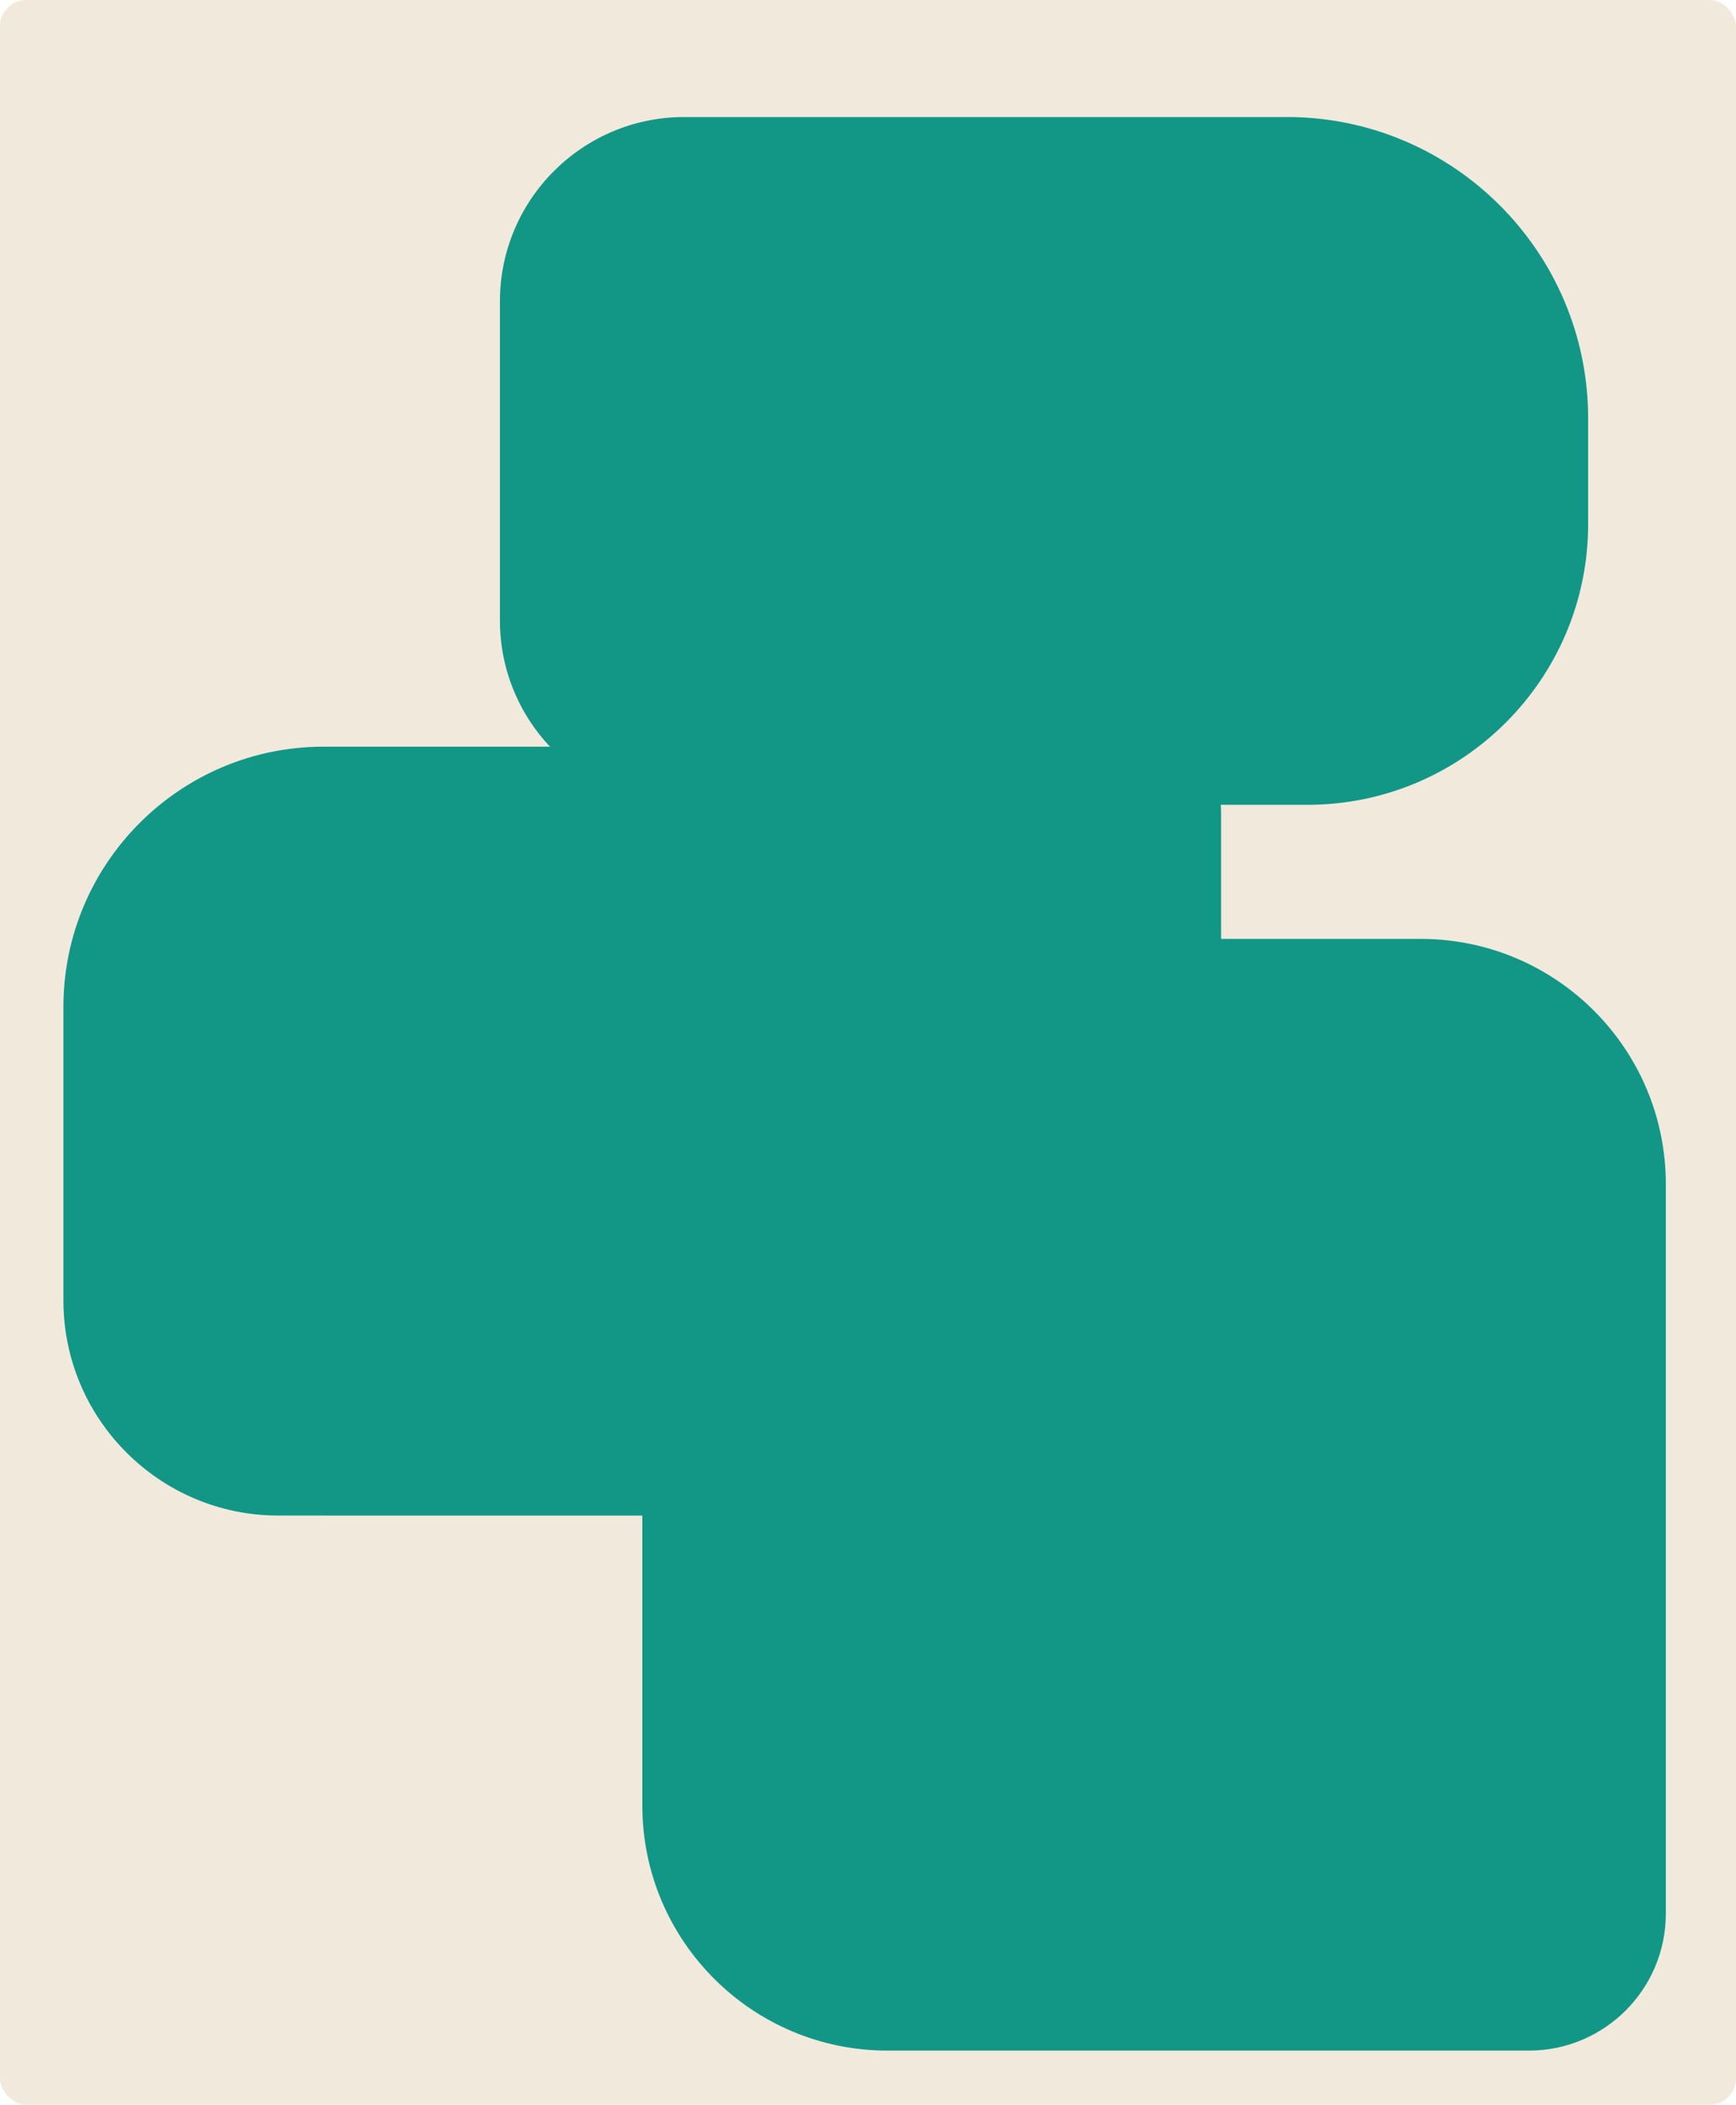
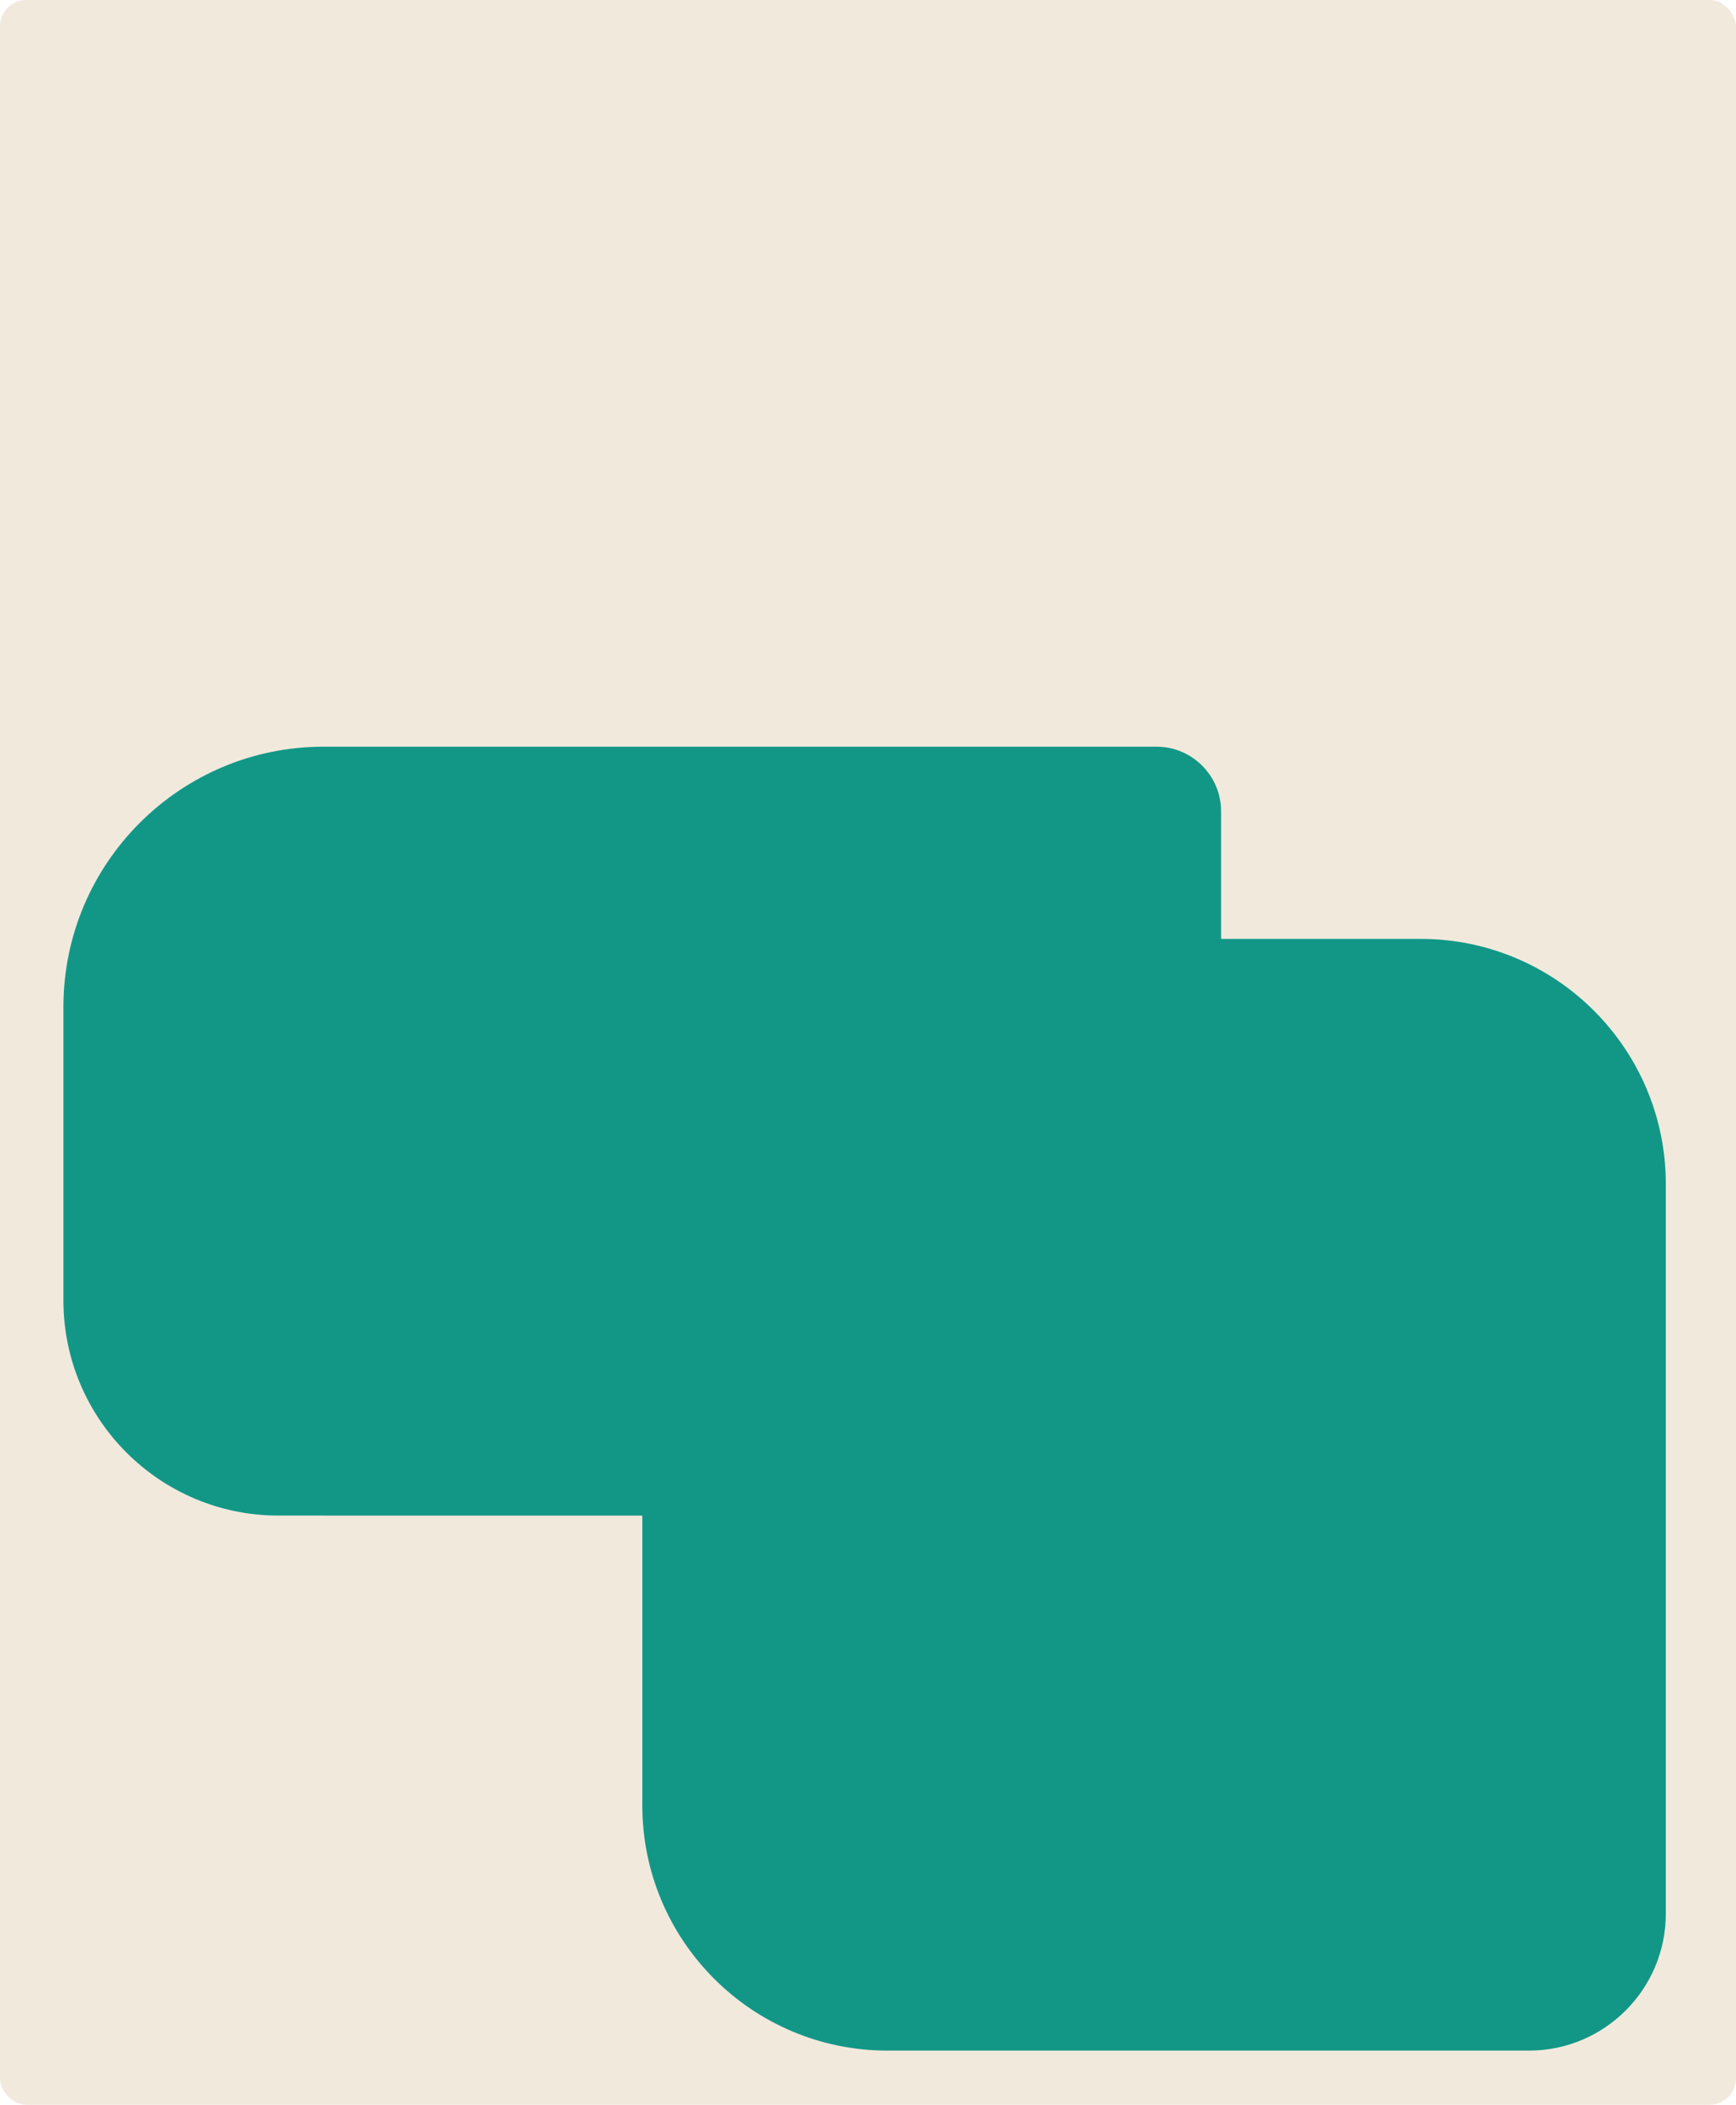
<svg xmlns="http://www.w3.org/2000/svg" id="Layer_2" data-name="Layer 2" viewBox="0 0 118 143">
  <defs>
    <style> .cls-1 { fill: #129787; } .cls-2 { fill: #f2e9dd; } </style>
  </defs>
  <g id="_прямоугольники" data-name="прямоугольники">
    <rect class="cls-2" width="118" height="143" rx="1.79" ry="1.79" />
  </g>
  <g id="_формы" data-name="формы">
-     <path class="cls-1" d="m46.51,7.95h40.96c11.3,0,20.48,9.18,20.48,20.48v7.17c0,10.53-8.55,19.08-19.08,19.08h-42.36c-6.92,0-12.53-5.62-12.53-12.53v-21.67c0-6.92,5.62-12.53,12.53-12.53Z" />
    <path class="cls-1" d="m22,50.73h56.61c2.42,0,4.39,1.97,4.39,4.39v30.16c0,9.77-7.93,17.69-17.69,17.69H18.93c-8.07,0-14.62-6.55-14.62-14.62v-19.93c0-9.77,7.93-17.69,17.69-17.69Z" />
    <path class="cls-1" d="m60.31,63.79h36.26c9.19,0,16.66,7.46,16.66,16.66v49.57c0,5.13-4.17,9.3-9.3,9.3h-43.61c-9.19,0-16.66-7.46-16.66-16.66v-42.21c0-9.19,7.46-16.66,16.66-16.66Z" />
  </g>
</svg>